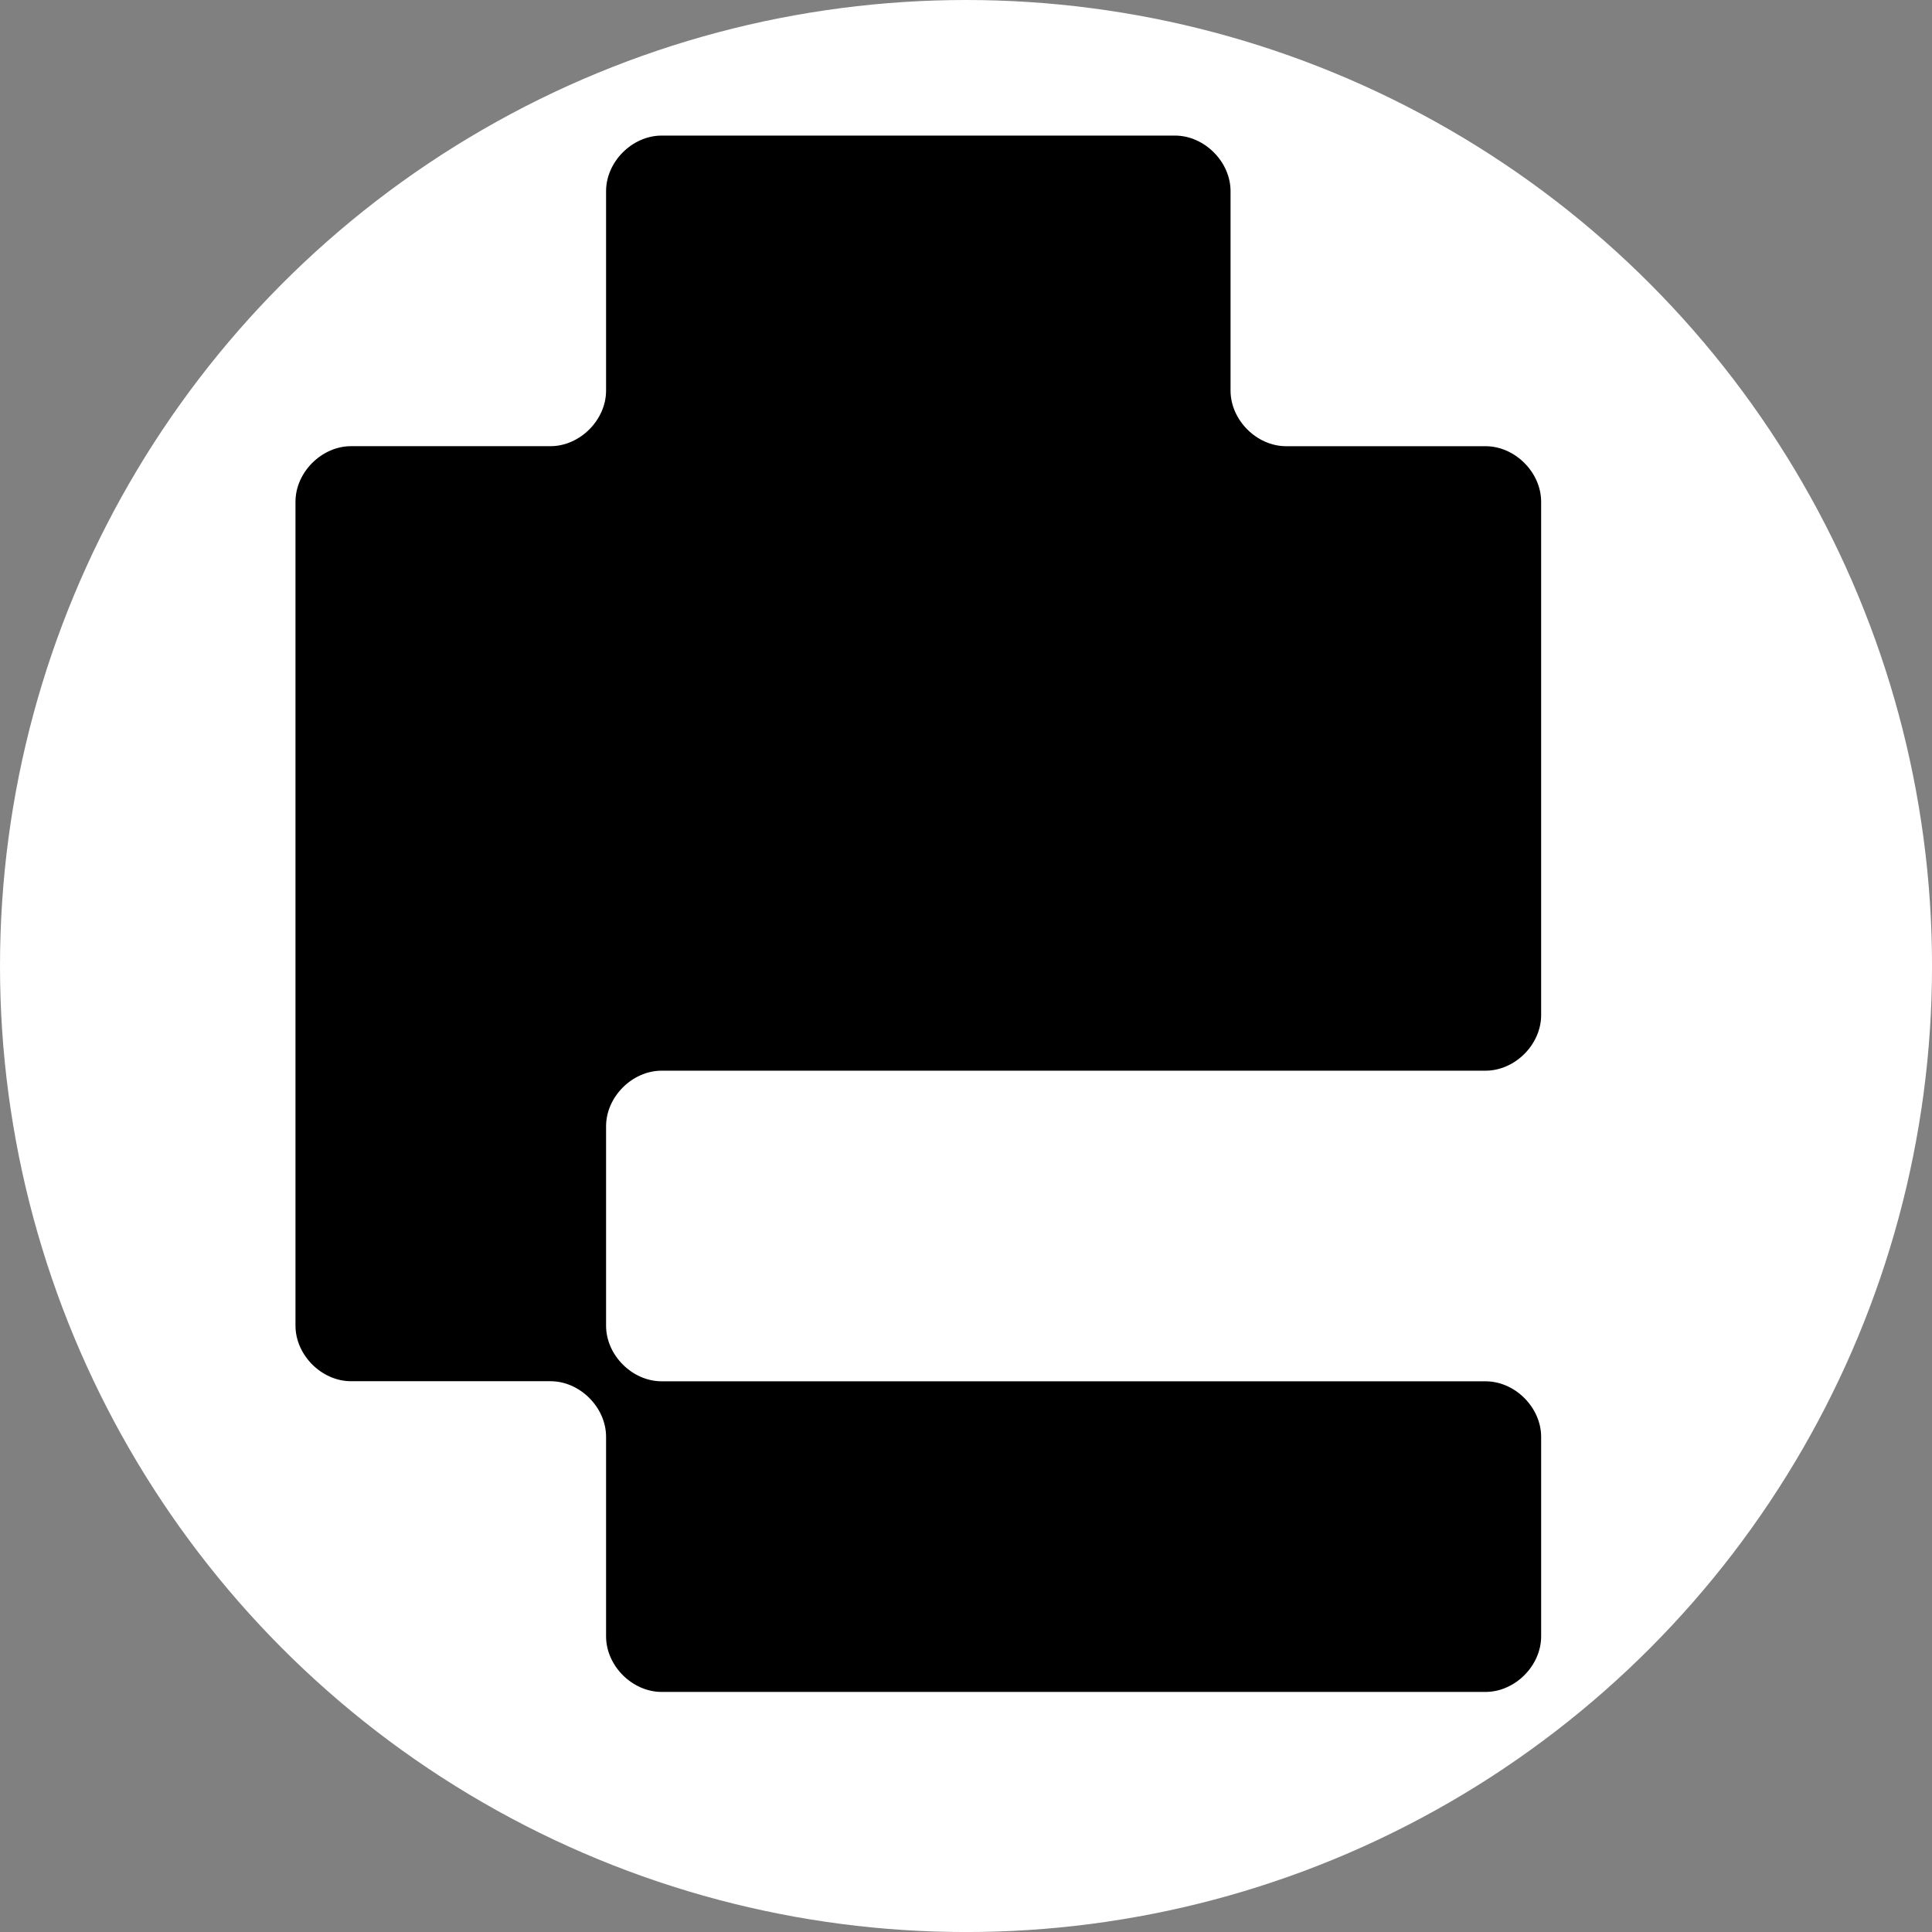
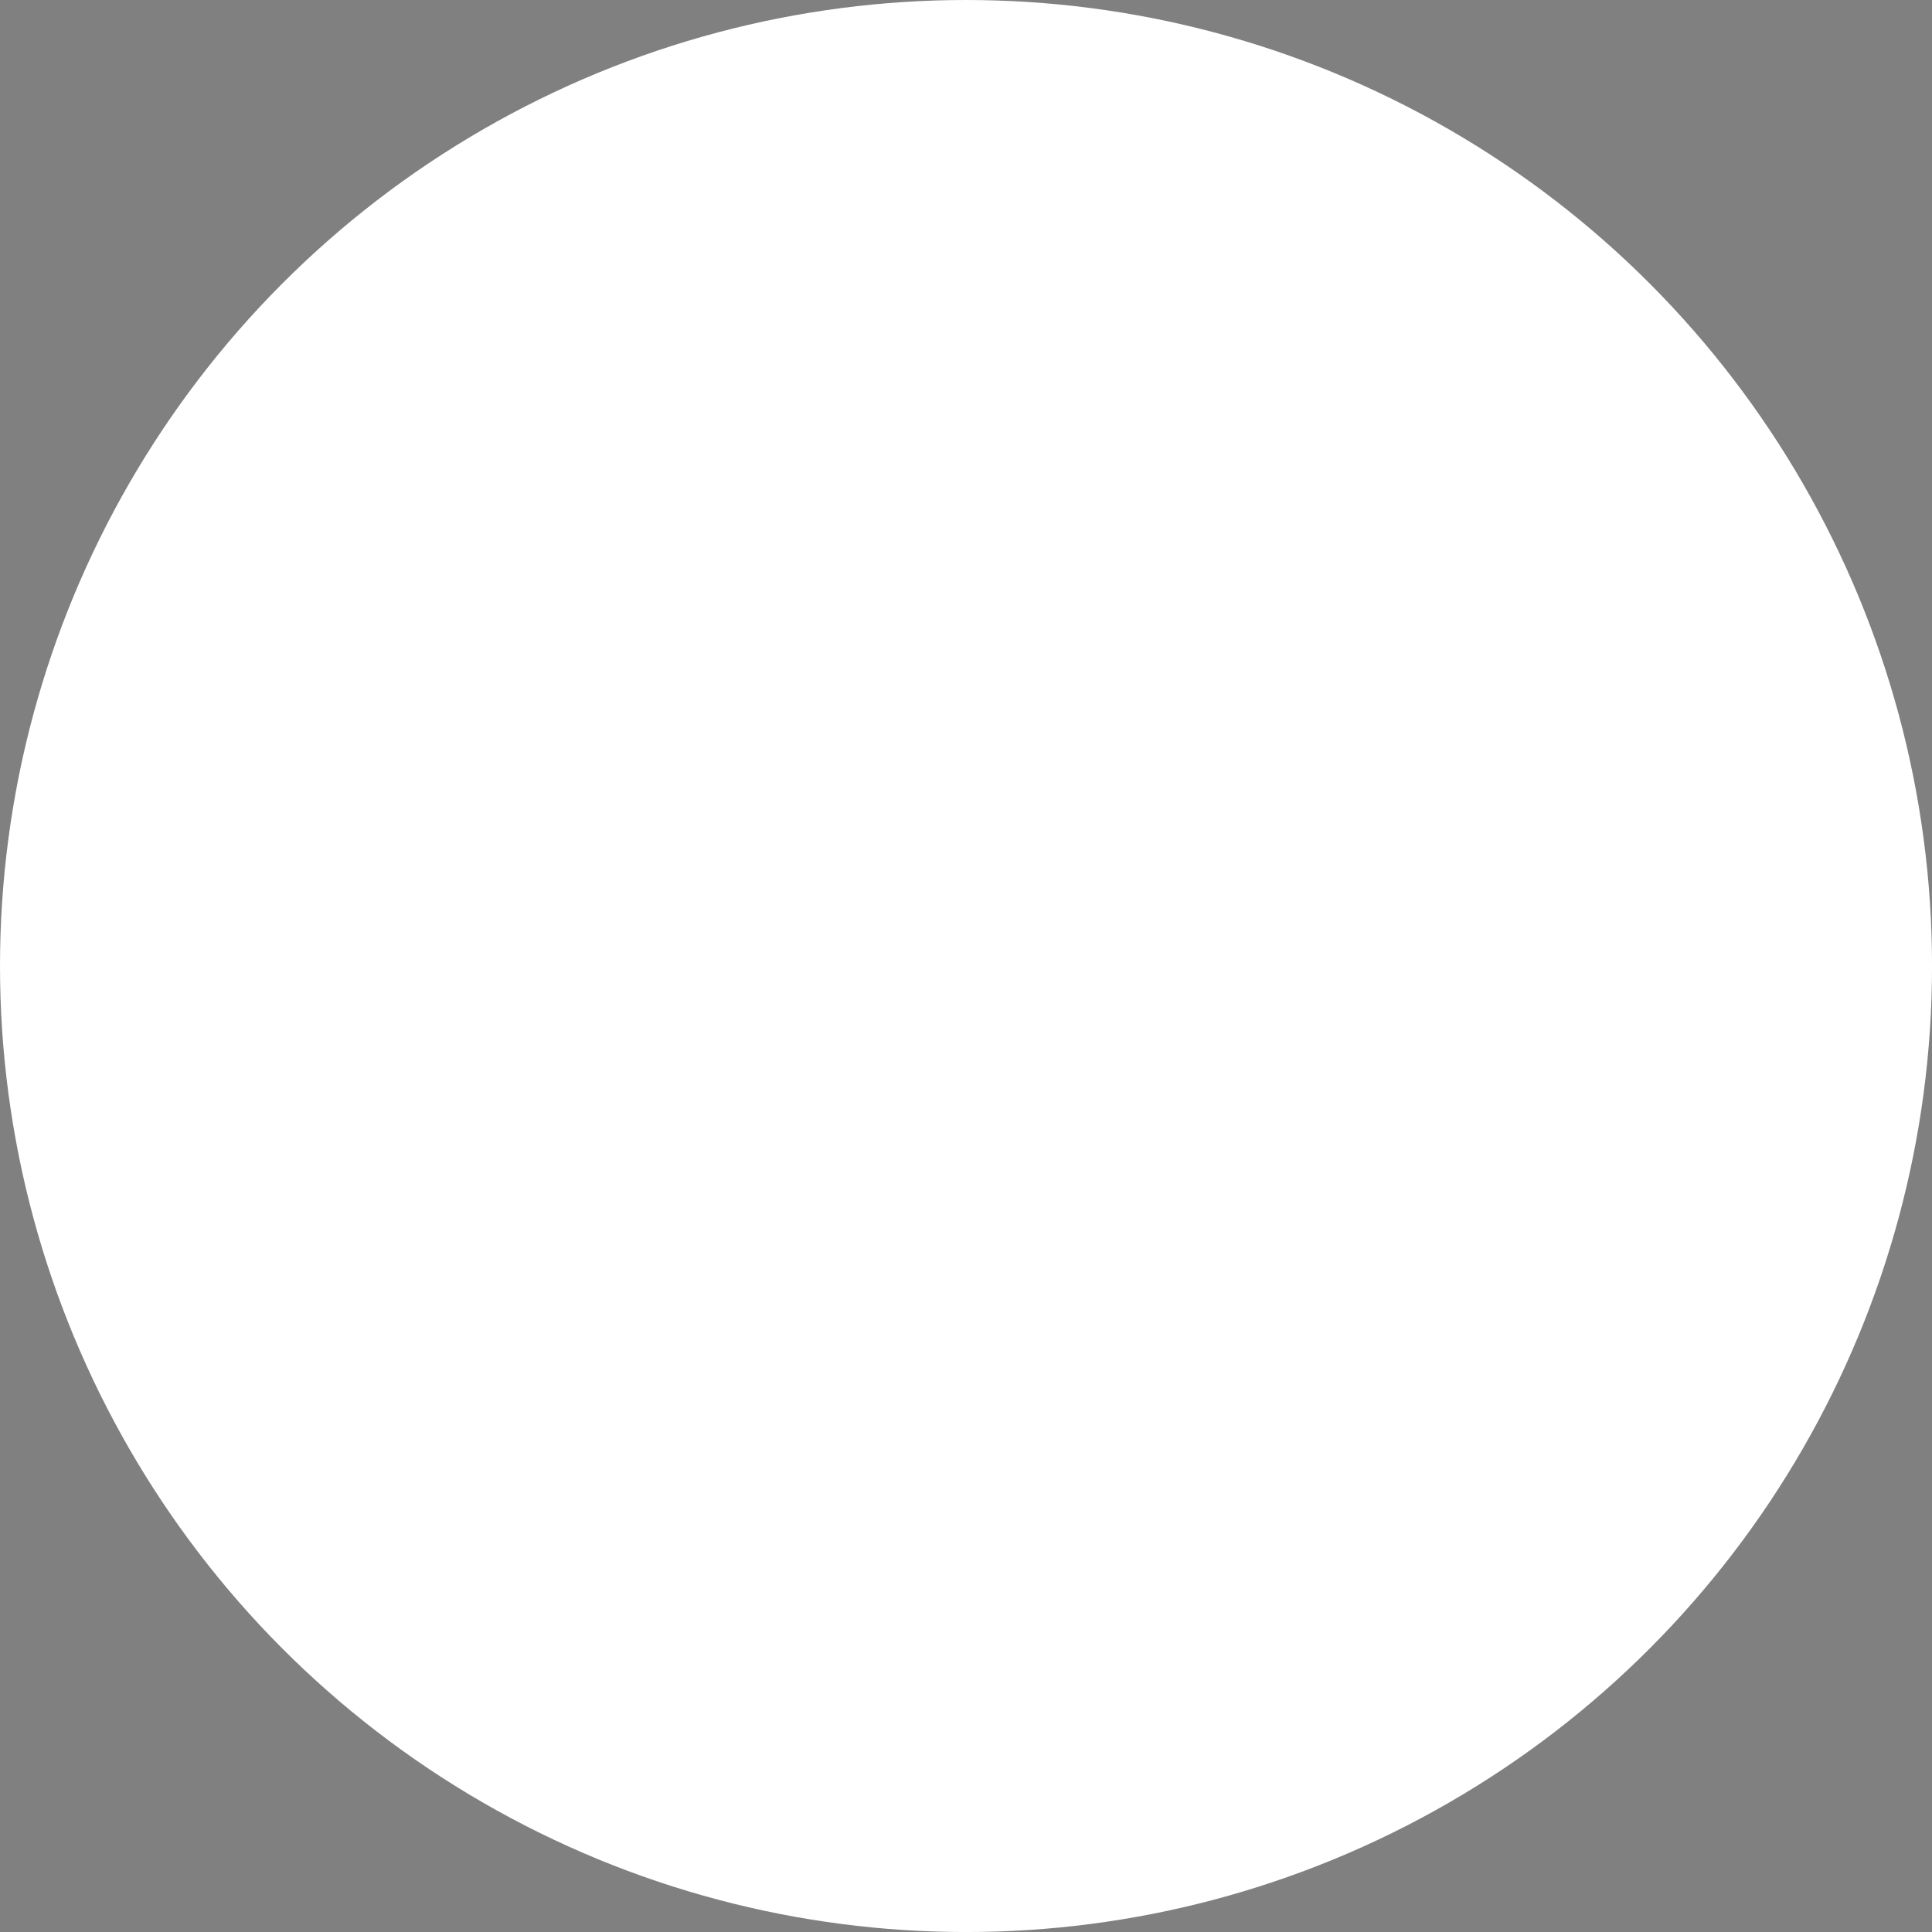
<svg xmlns="http://www.w3.org/2000/svg" id="Layer_2" data-name="Layer 2" viewBox="0 0 638.09 638.09">
  <rect x="0" y="0" width="638.09" height="638.09" fill="#808080" stroke="none" />
  <defs>
    <style>
      .cls-1 {
        fill: #000;
      }

      .cls-1, .cls-2 {
        stroke-width: 0px;
      }

      .cls-2 {
        fill: #fff;
      }
    </style>
  </defs>
  <g id="Layer_1-2" data-name="Layer 1">
    <circle class="cls-2" cx="319.05" cy="319.05" r="319.05" />
-     <path class="cls-1" d="M200.17,540.41v-65.87c0-9.72-8.64-18.36-18.36-18.36h-65.87c-9.72,0-18.35-8.64-18.35-18.36V165.72c0-9.72,8.64-18.36,18.35-18.36h65.87c9.72,0,18.36-8.64,18.36-18.36V63.14c0-9.72,8.64-18.36,18.36-18.36h169.53c9.72,0,18.36,8.64,18.36,18.36v65.87c0,9.72,8.64,18.36,18.36,18.36h65.86c9.72,0,18.36,8.64,18.36,18.36v169.53c0,9.72-8.64,18.36-18.36,18.36H218.53c-9.72,0-18.36,8.64-18.36,18.36v65.87c0,9.72,8.64,18.36,18.36,18.36h272.11c9.72,0,18.36,8.64,18.36,18.36v65.87c0,9.72-8.64,18.36-18.36,18.36H218.53c-9.72,0-18.36-8.64-18.36-18.36Z" />
  </g>
</svg>